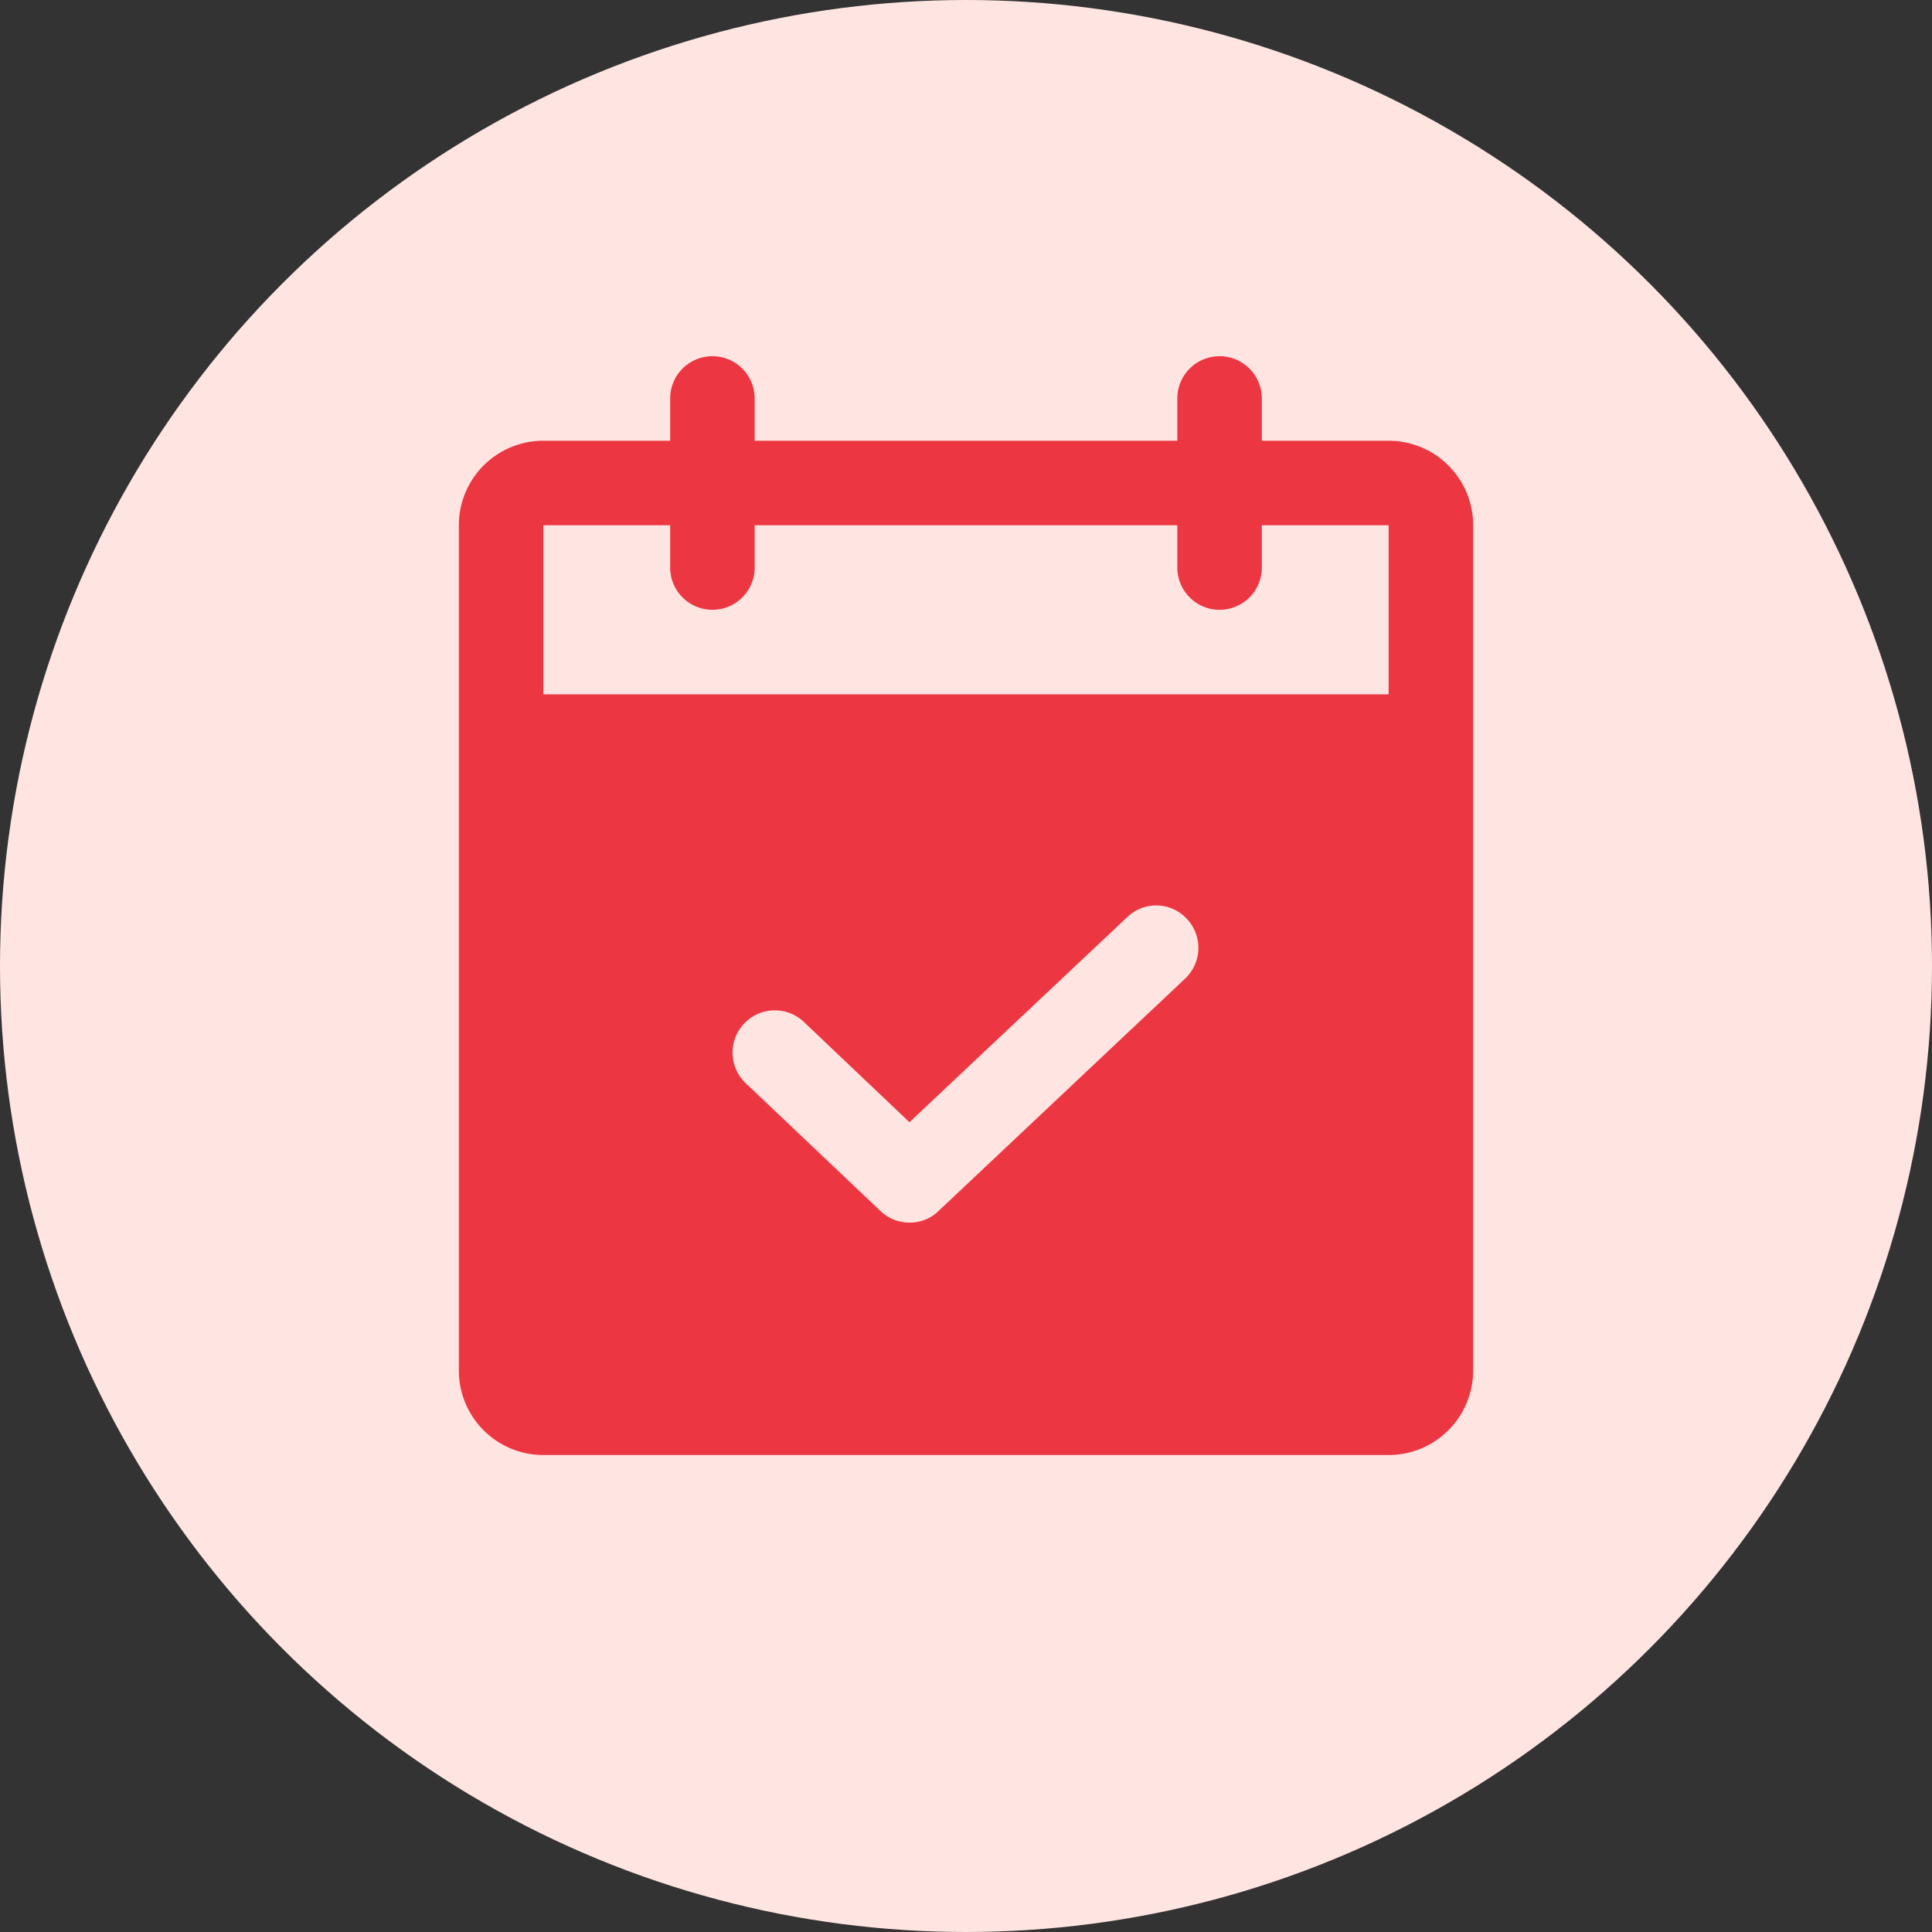
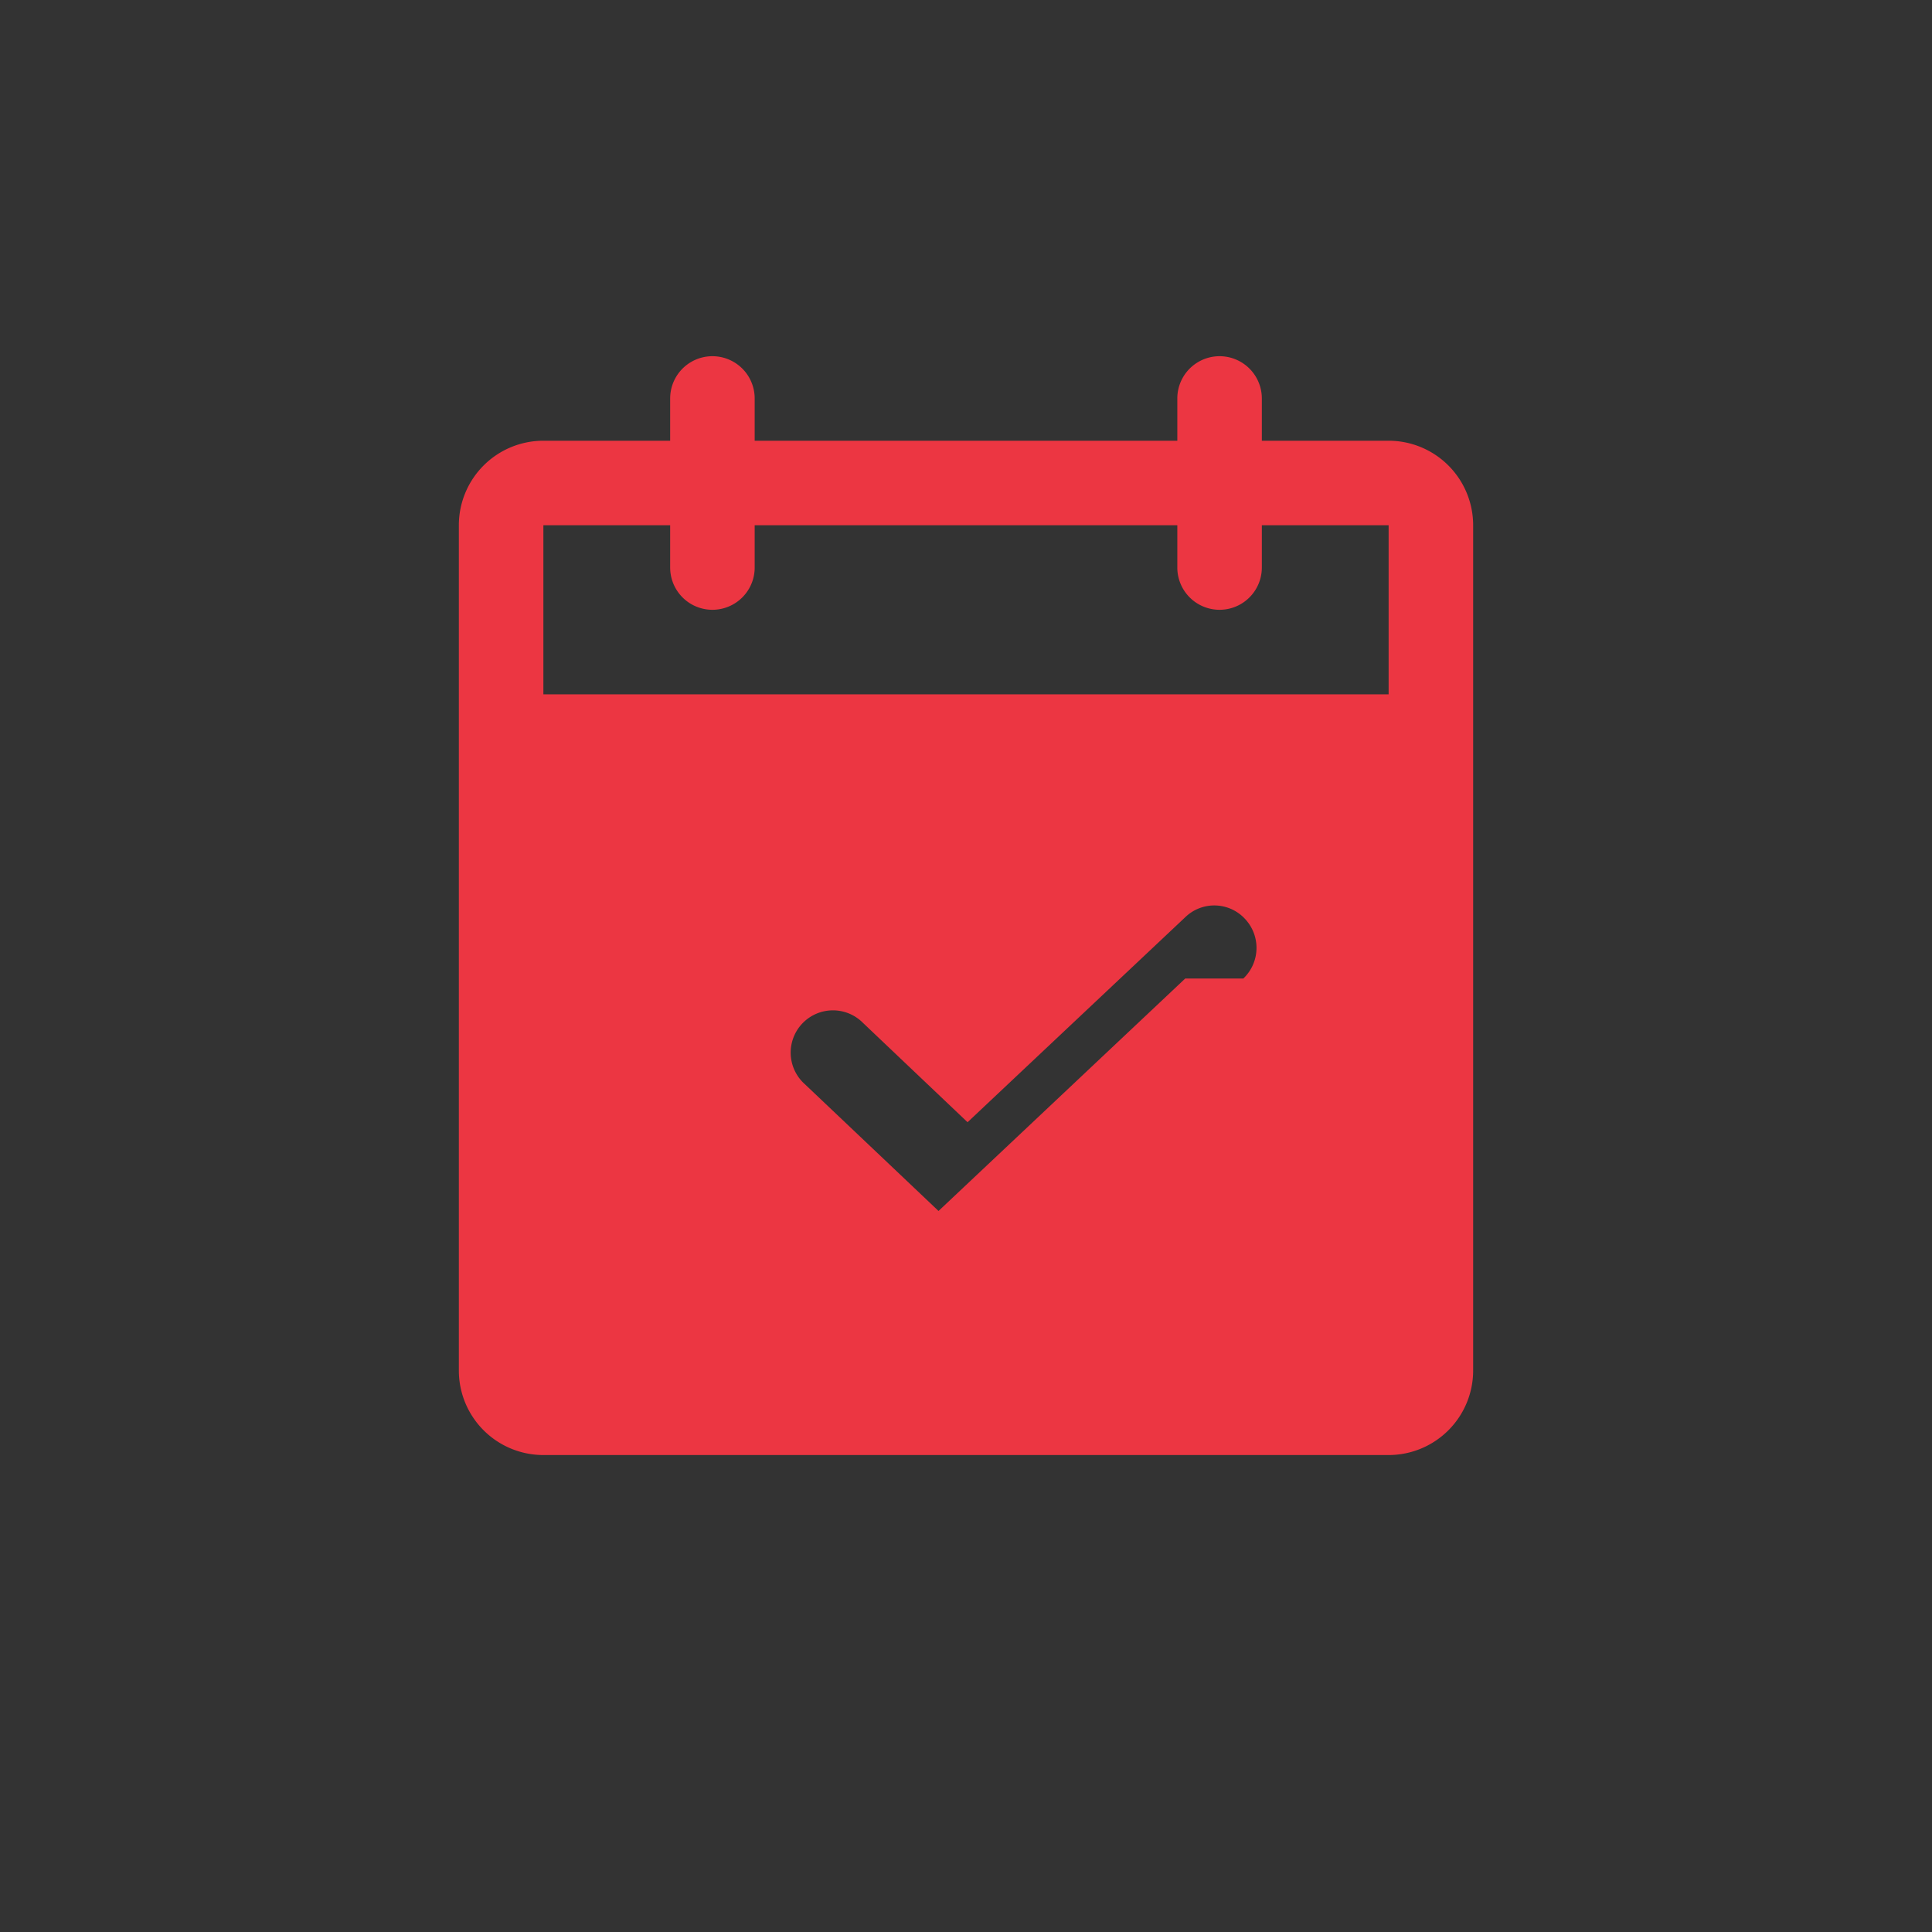
<svg xmlns="http://www.w3.org/2000/svg" version="1.1" width="512" height="512" x="0" y="0" viewBox="0 0 32 32" style="enable-background:new 0 0 512 512" xml:space="preserve" class="">
  <rect x="0" y="0" width="32" height="32" fill="#333333" stroke="none" />
-   <circle r="16" cx="16" cy="16" fill="#ffe5e1" shape="circle" />
  <g transform="matrix(0.7,0,0,0.7,4.8,4.5)">
-     <path fill="#ec3642" d="M26 4h-3V3a1 1 0 0 0-2 0v1H11V3a1 1 0 0 0-2 0v1H6a2 2 0 0 0-2 2v20a2 2 0 0 0 2 2h20a2 2 0 0 0 2-2V6a2 2 0 0 0-2-2zm-4.813 12.725-5.837 5.5a.962.962 0 0 1-.688.275.987.987 0 0 1-.687-.275l-3.163-3a1 1 0 1 1 1.376-1.45l2.474 2.35 5.15-4.85a.988.988 0 0 1 1.413.037 1 1 0 0 1-.038 1.413zM26 10H6V6h3v1a1 1 0 0 0 2 0V6h10v1a1 1 0 0 0 2 0V6h3z" opacity="1" data-original="#000000" class="" />
+     <path fill="#ec3642" d="M26 4h-3V3a1 1 0 0 0-2 0v1H11V3a1 1 0 0 0-2 0v1H6a2 2 0 0 0-2 2v20a2 2 0 0 0 2 2h20a2 2 0 0 0 2-2V6a2 2 0 0 0-2-2zm-4.813 12.725-5.837 5.5l-3.163-3a1 1 0 1 1 1.376-1.45l2.474 2.35 5.15-4.85a.988.988 0 0 1 1.413.037 1 1 0 0 1-.038 1.413zM26 10H6V6h3v1a1 1 0 0 0 2 0V6h10v1a1 1 0 0 0 2 0V6h3z" opacity="1" data-original="#000000" class="" />
  </g>
</svg>